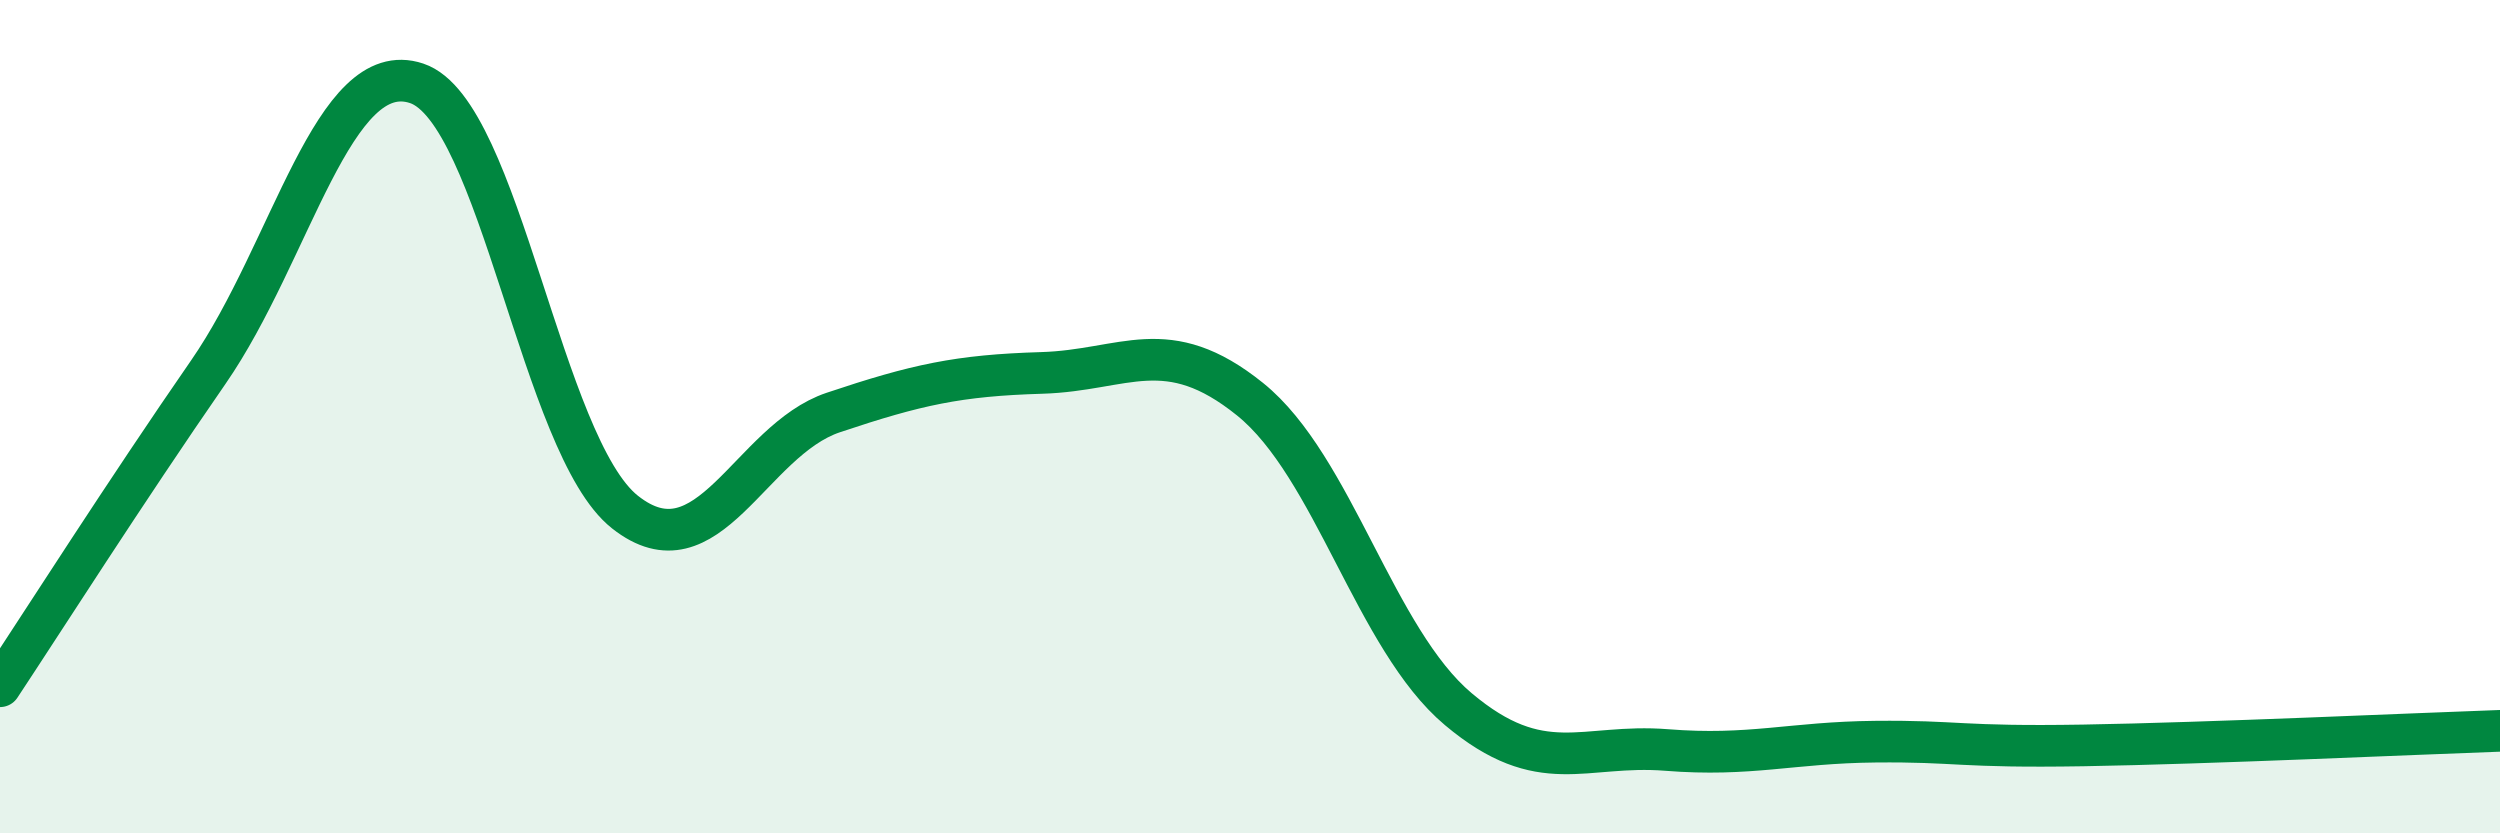
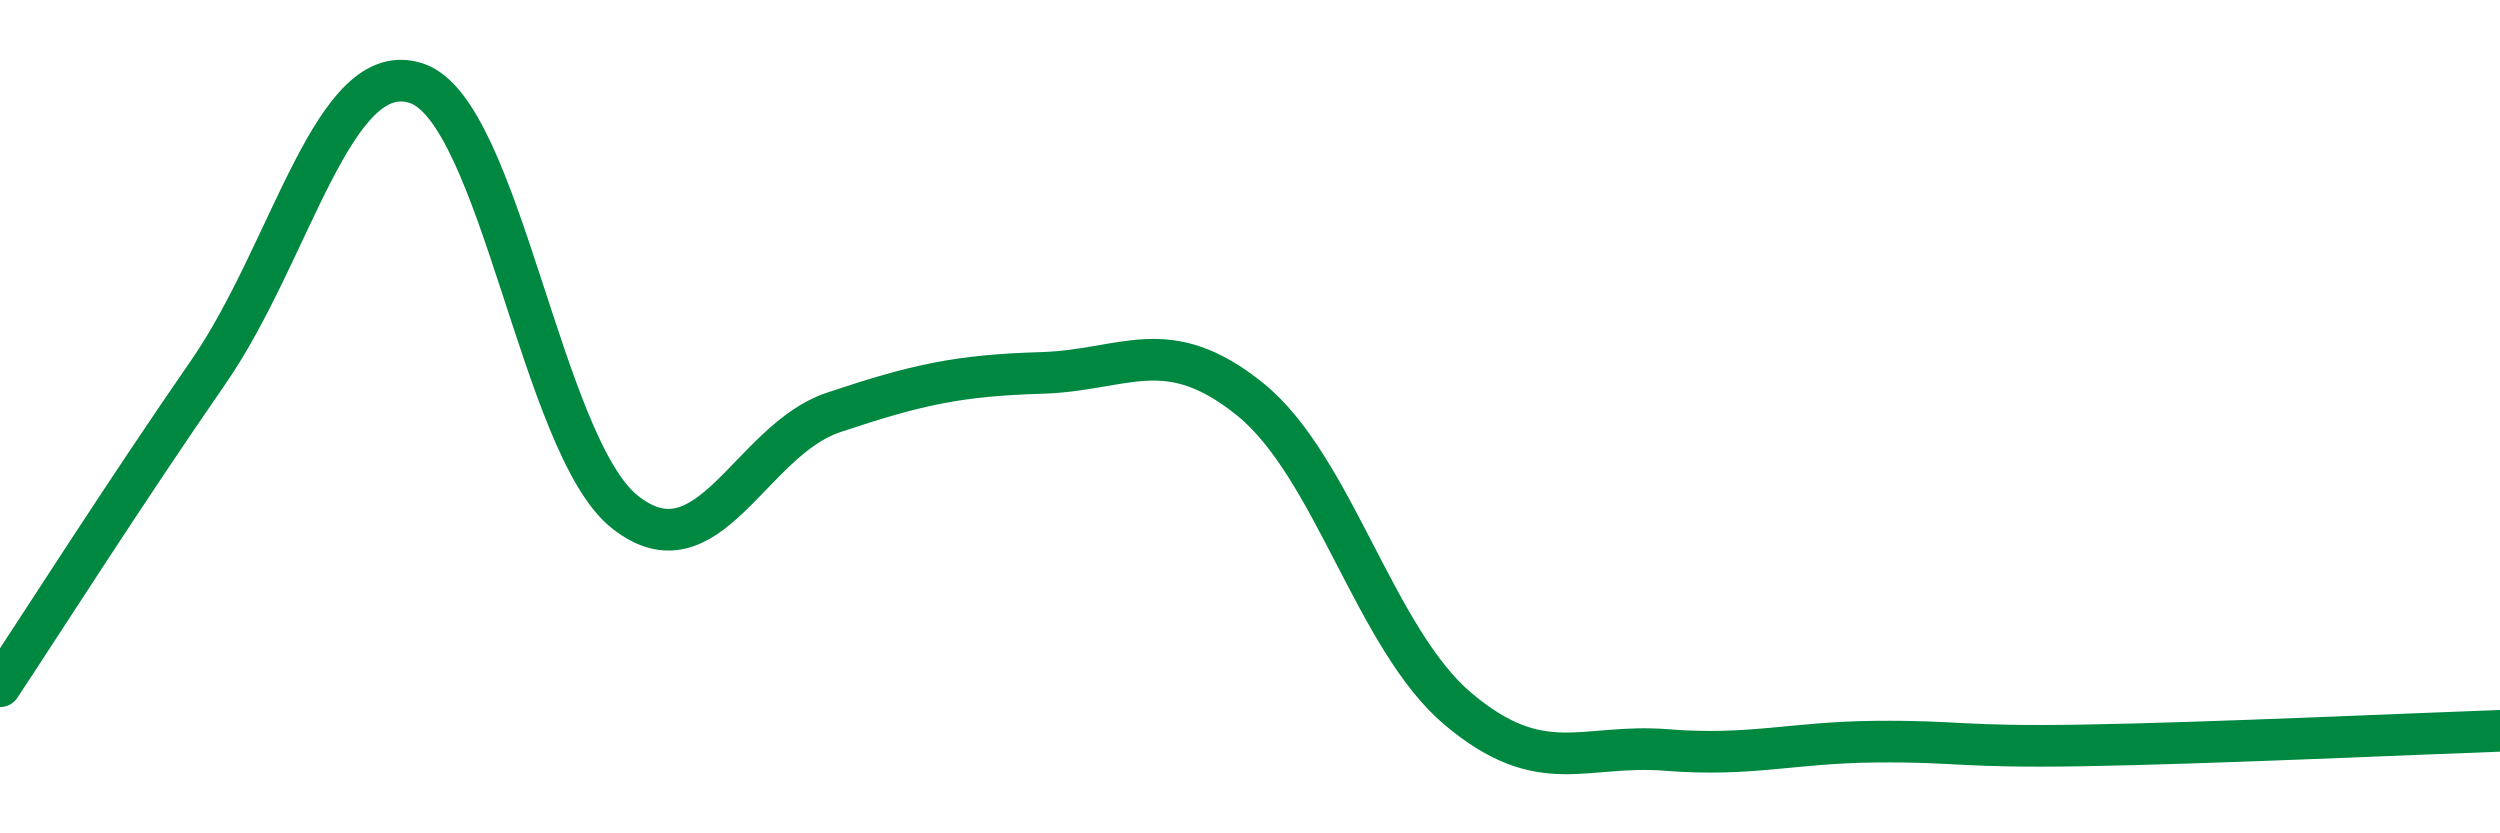
<svg xmlns="http://www.w3.org/2000/svg" width="60" height="20" viewBox="0 0 60 20">
-   <path d="M 0,16.47 C 1,14.96 3,11.82 5,8.93 C 7,6.04 8,1.33 10,2 C 12,2.67 13,10.71 15,12.29 C 17,13.87 18,10.57 20,9.9 C 22,9.23 23,9.01 25,8.95 C 27,8.89 28,7.97 30,9.58 C 32,11.19 33,15.34 35,17.02 C 37,18.7 38,17.84 40,18 C 42,18.16 43,17.82 45,17.8 C 47,17.78 47,17.94 50,17.89 C 53,17.84 58,17.61 60,17.54L60 20L0 20Z" fill="#008740" opacity="0.1" stroke-linecap="round" stroke-linejoin="round" />
  <path d="M 0,16.47 C 1,14.96 3,11.82 5,8.93 C 7,6.04 8,1.33 10,2 C 12,2.67 13,10.71 15,12.29 C 17,13.87 18,10.57 20,9.9 C 22,9.23 23,9.01 25,8.95 C 27,8.89 28,7.97 30,9.58 C 32,11.19 33,15.34 35,17.02 C 37,18.7 38,17.84 40,18 C 42,18.16 43,17.82 45,17.8 C 47,17.78 47,17.94 50,17.89 C 53,17.84 58,17.61 60,17.54" stroke="#008740" stroke-width="1" fill="none" stroke-linecap="round" stroke-linejoin="round" />
</svg>